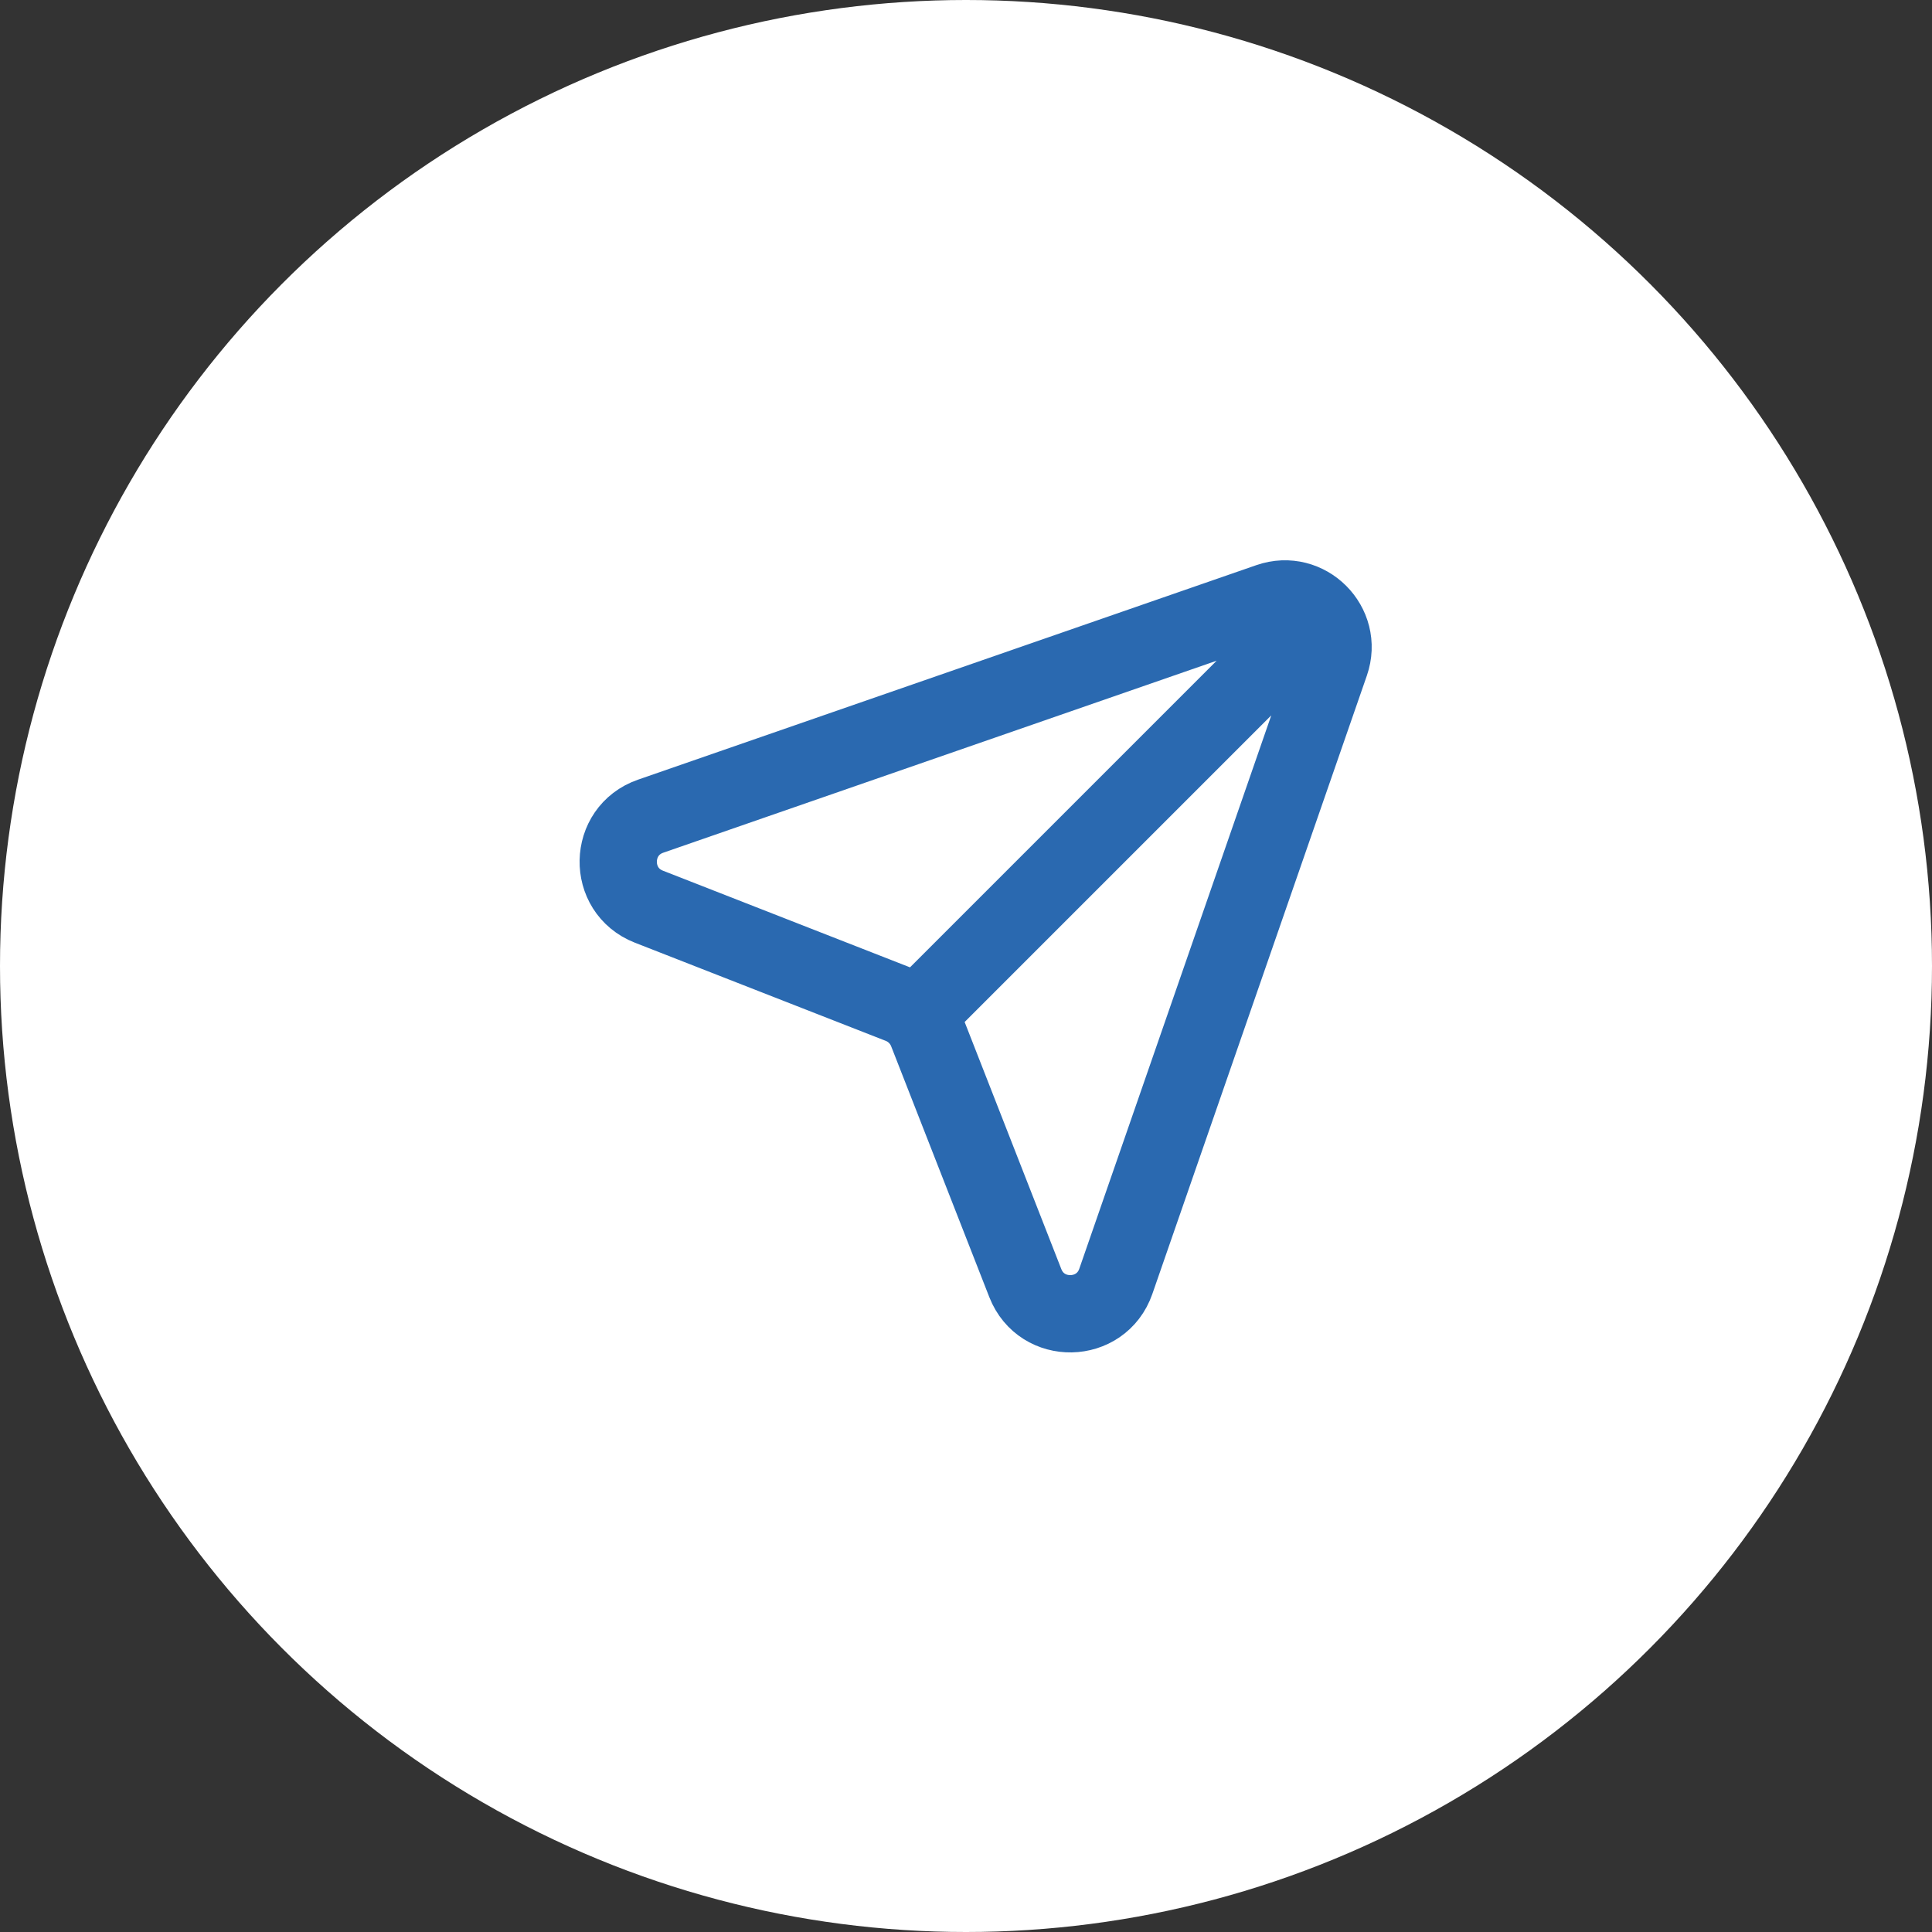
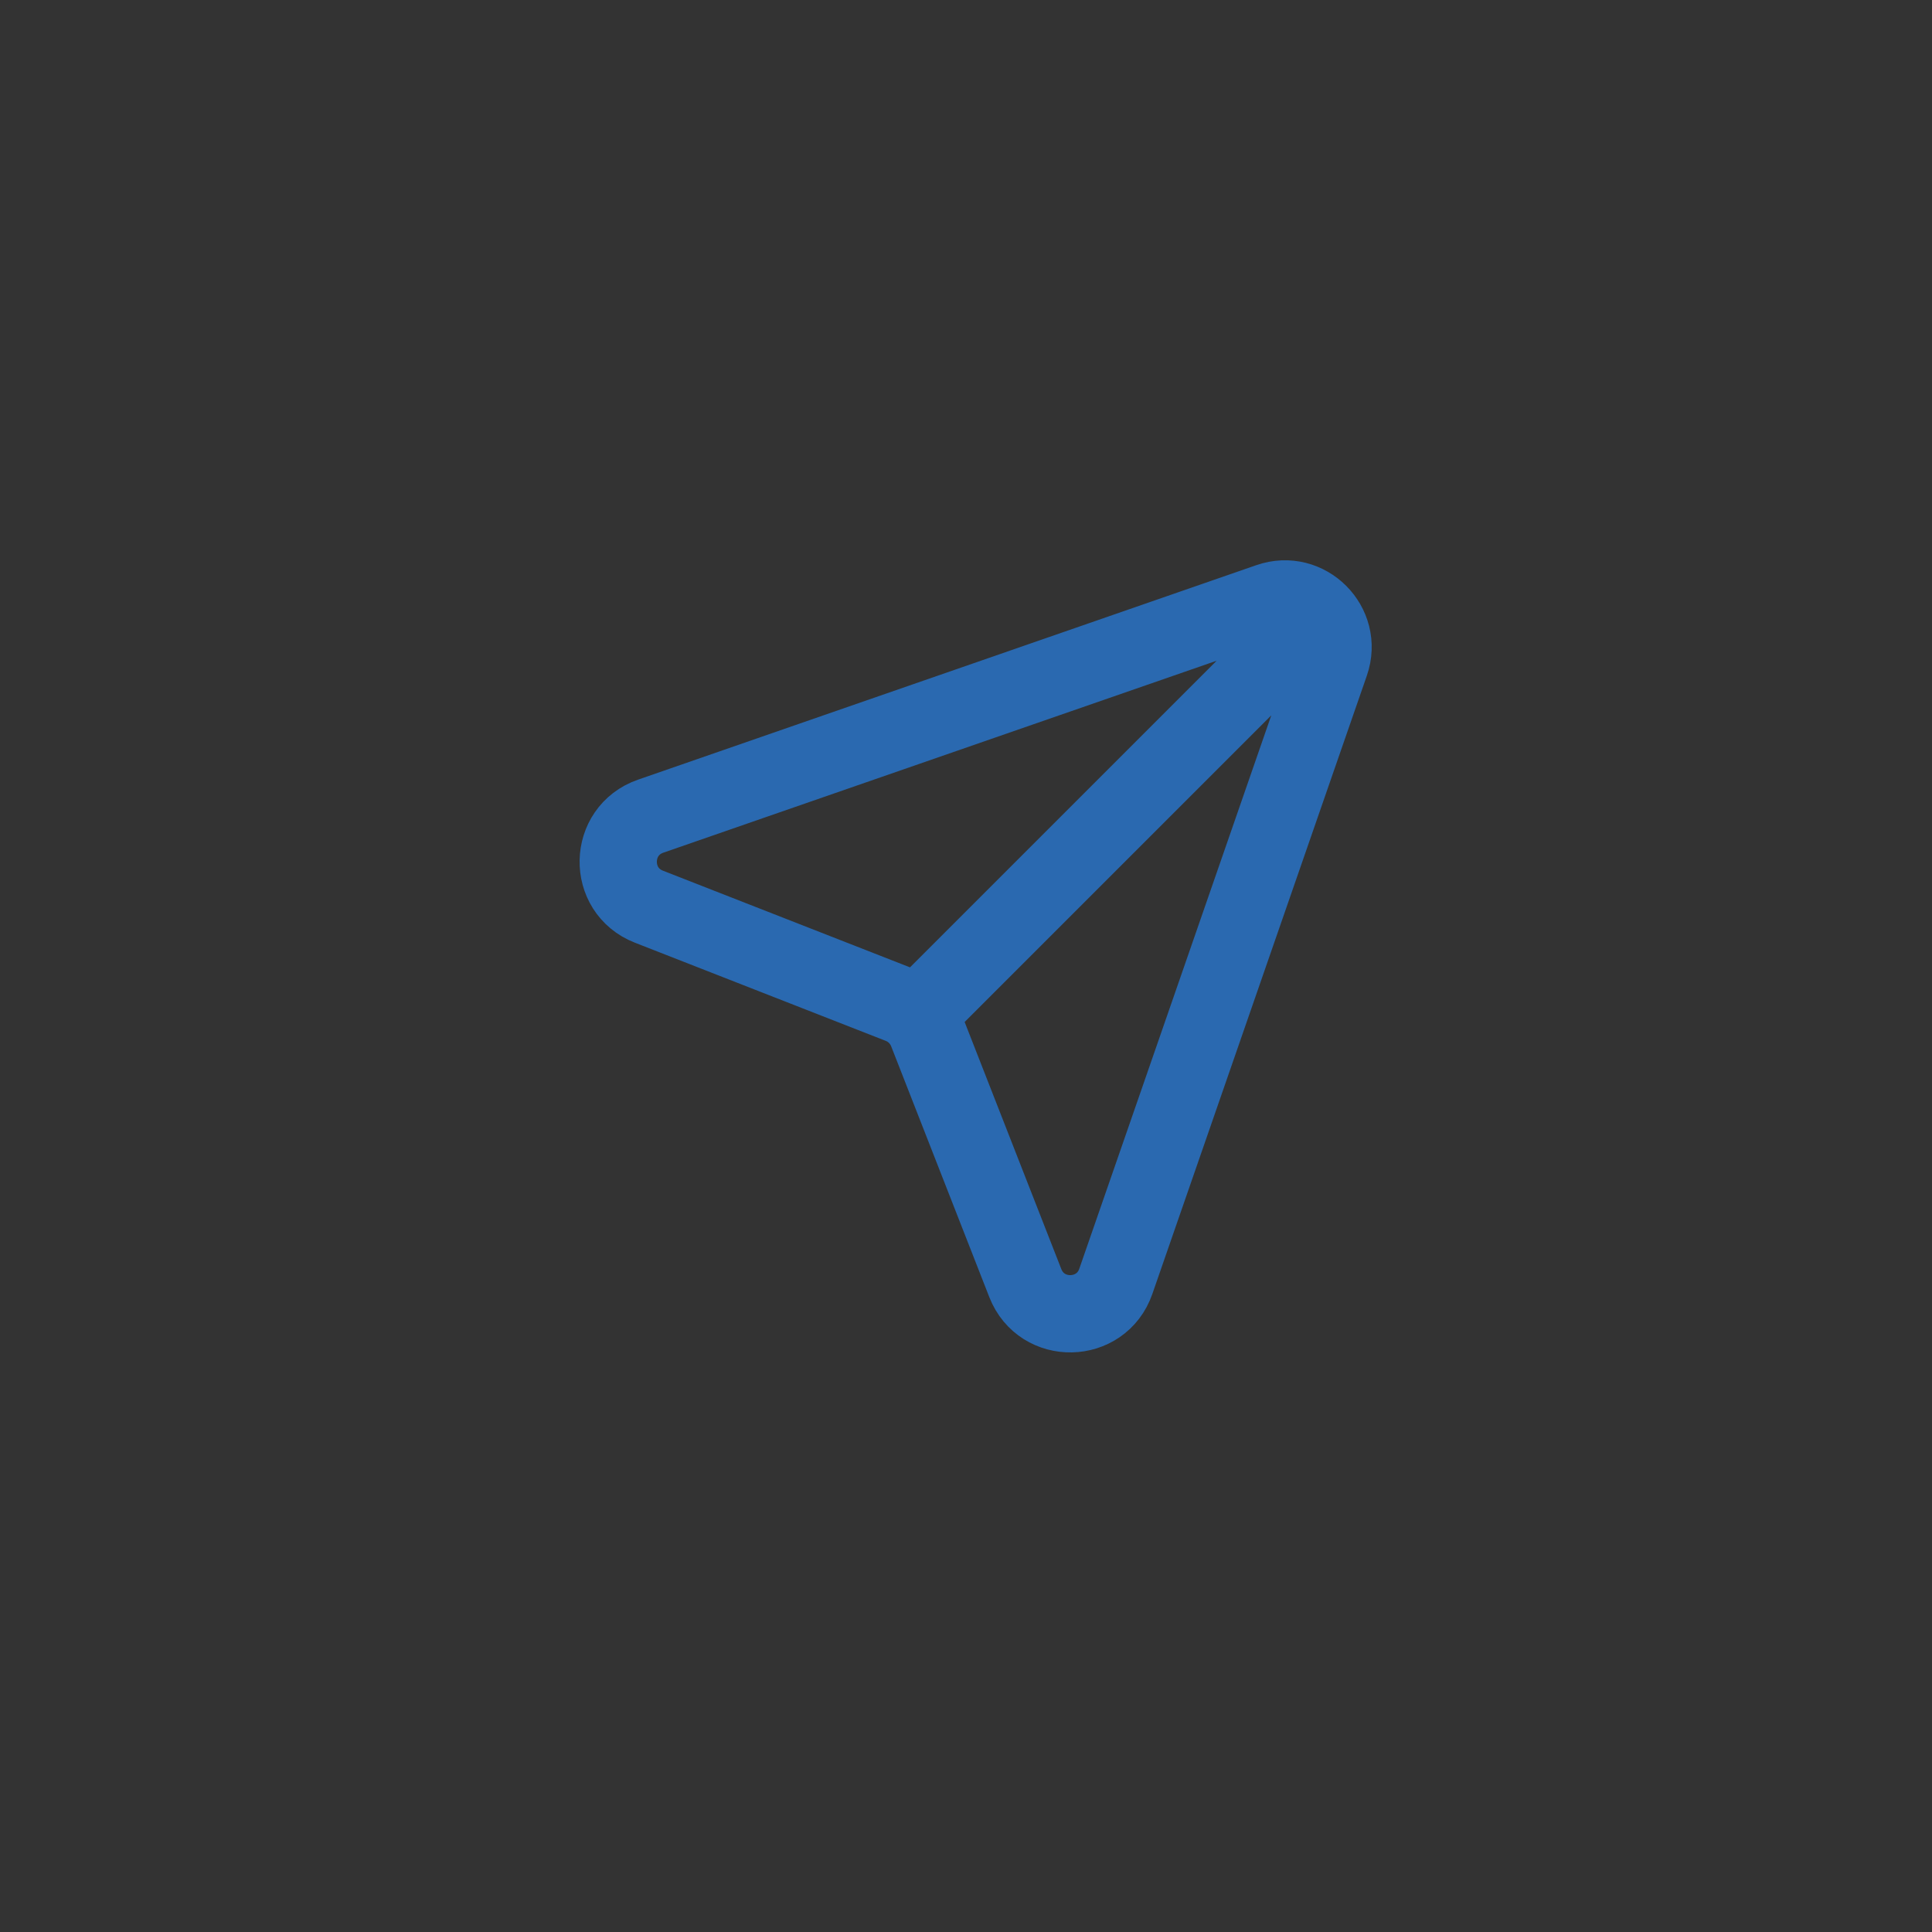
<svg xmlns="http://www.w3.org/2000/svg" width="100" height="100" viewBox="0 0 100 100" fill="none">
  <rect x="0" y="0" width="100" height="100" fill="#333333" stroke="none" />
-   <circle cx="50" cy="50" r="50" fill="white" />
  <path d="M67.979 32.021L47.429 52.571M33.679 42.245L65.68 31.143C67.65 30.459 69.541 32.35 68.857 34.32L57.755 66.321C56.994 68.514 53.916 68.574 53.07 66.413L47.989 53.427C47.735 52.778 47.222 52.265 46.573 52.011L33.587 46.93C31.426 46.084 31.486 43.006 33.679 42.245Z" stroke="#2A69B0" stroke-width="4" stroke-linecap="round" />
</svg>